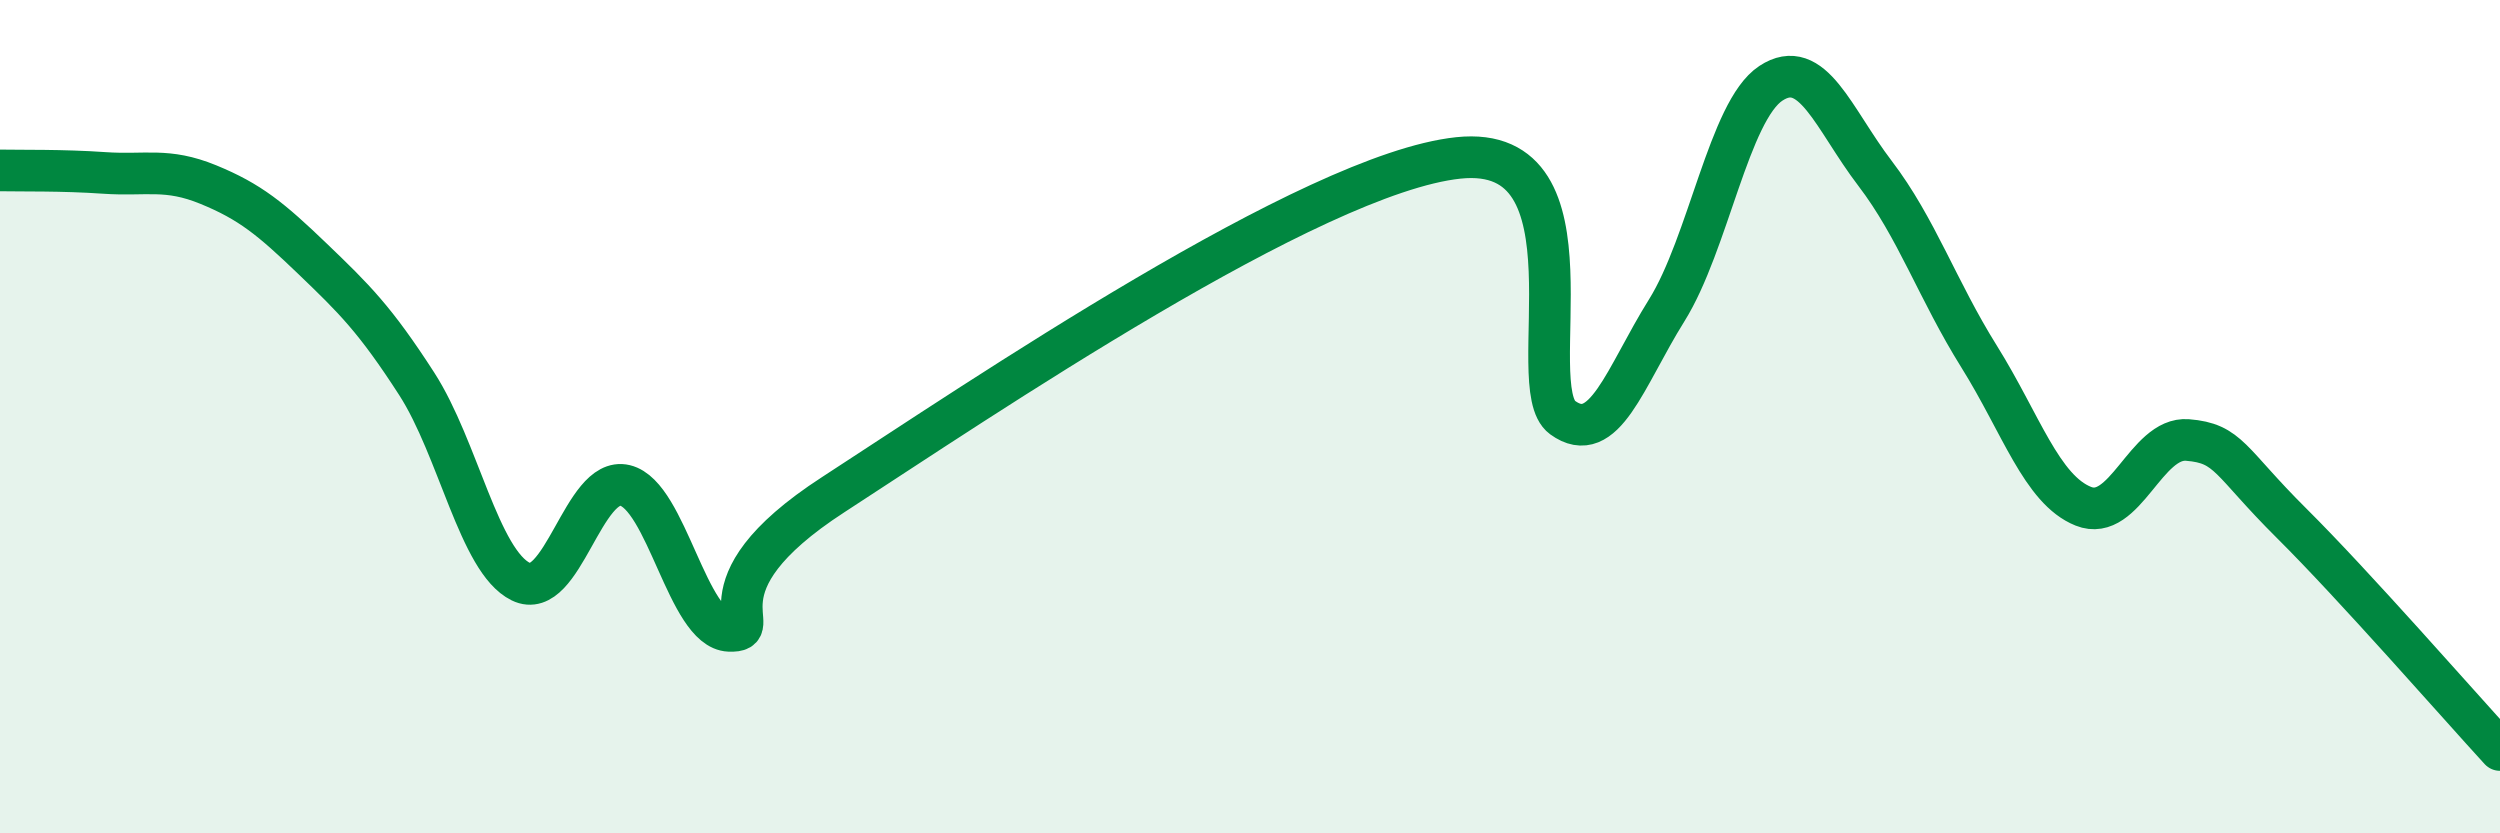
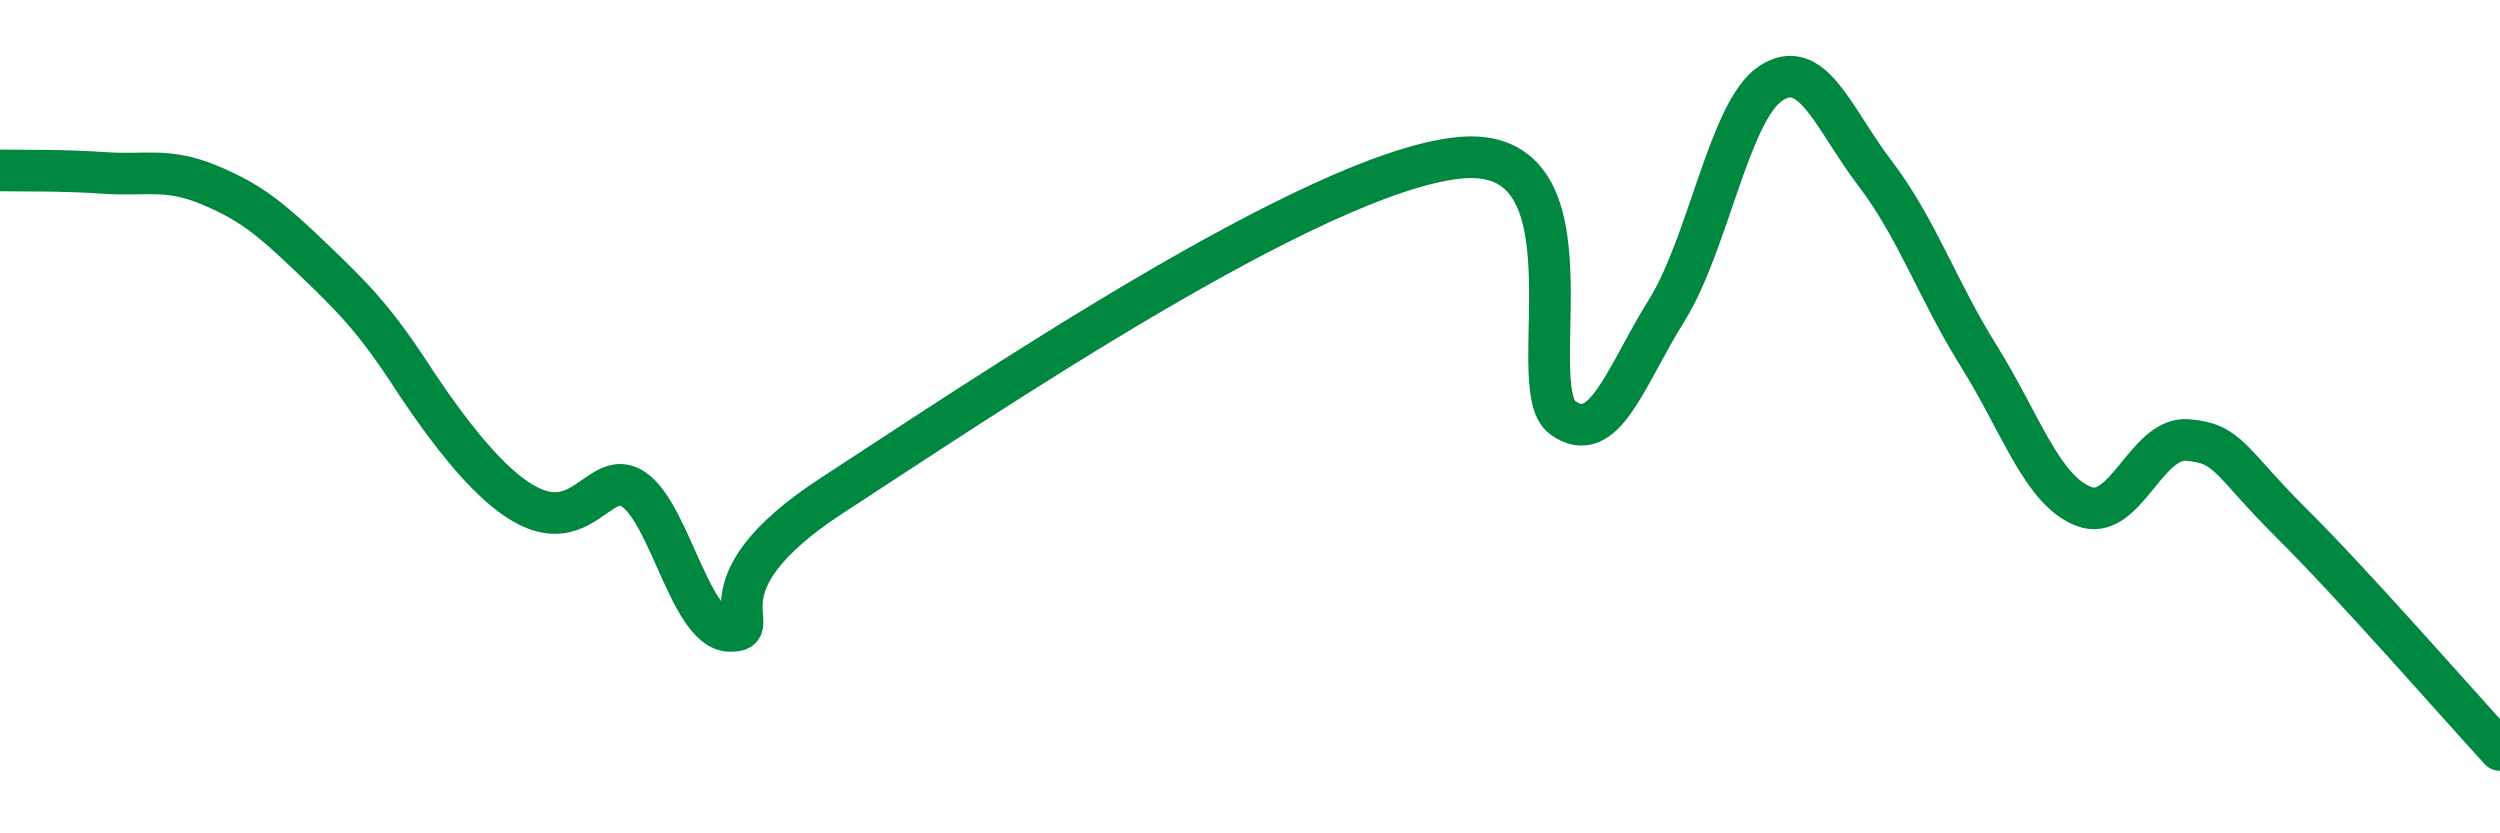
<svg xmlns="http://www.w3.org/2000/svg" width="60" height="20" viewBox="0 0 60 20">
-   <path d="M 0,4.09 C 0.5,4.1 1.5,4.08 2.5,4.15 C 3.5,4.22 4,4.02 5,4.43 C 6,4.84 6.5,5.25 7.5,6.21 C 8.5,7.17 9,7.66 10,9.21 C 11,10.76 11.5,13.47 12.5,13.96 C 13.5,14.45 14,11.41 15,11.65 C 16,11.89 16.5,15.1 17.5,15.14 C 18.5,15.18 16.5,14.14 20,11.87 C 23.5,9.6 31.5,4.16 35,3.79 C 38.5,3.42 36.5,9.29 37.5,10.02 C 38.5,10.75 39,9.05 40,7.45 C 41,5.85 41.5,2.66 42.5,2 C 43.5,1.34 44,2.85 45,4.16 C 46,5.47 46.5,6.96 47.5,8.56 C 48.5,10.16 49,11.75 50,12.15 C 51,12.55 51.5,10.48 52.5,10.56 C 53.5,10.64 53.5,11.07 55,12.56 C 56.5,14.05 59,16.91 60,18L60 20L0 20Z" fill="#008740" opacity="0.1" stroke-linecap="round" stroke-linejoin="round" />
-   <path d="M 0,4.09 C 0.5,4.1 1.5,4.08 2.5,4.15 C 3.5,4.22 4,4.02 5,4.43 C 6,4.84 6.5,5.25 7.5,6.21 C 8.5,7.17 9,7.66 10,9.21 C 11,10.76 11.5,13.47 12.5,13.96 C 13.5,14.45 14,11.41 15,11.65 C 16,11.89 16.5,15.1 17.5,15.14 C 18.5,15.18 16.5,14.14 20,11.87 C 23.5,9.6 31.5,4.16 35,3.79 C 38.5,3.42 36.5,9.29 37.5,10.02 C 38.5,10.75 39,9.05 40,7.45 C 41,5.85 41.5,2.66 42.5,2 C 43.5,1.34 44,2.85 45,4.16 C 46,5.47 46.5,6.96 47.5,8.56 C 48.5,10.16 49,11.75 50,12.15 C 51,12.55 51.5,10.48 52.5,10.56 C 53.5,10.64 53.5,11.07 55,12.56 C 56.5,14.05 59,16.91 60,18" stroke="#008740" stroke-width="1" fill="none" stroke-linecap="round" stroke-linejoin="round" />
+   <path d="M 0,4.09 C 0.5,4.1 1.5,4.08 2.5,4.15 C 3.5,4.22 4,4.02 5,4.43 C 6,4.84 6.5,5.25 7.5,6.21 C 8.5,7.17 9,7.66 10,9.21 C 13.5,14.45 14,11.41 15,11.65 C 16,11.89 16.5,15.1 17.5,15.14 C 18.5,15.18 16.5,14.14 20,11.87 C 23.5,9.6 31.5,4.16 35,3.79 C 38.5,3.42 36.5,9.29 37.5,10.02 C 38.5,10.75 39,9.05 40,7.45 C 41,5.85 41.5,2.66 42.5,2 C 43.5,1.34 44,2.85 45,4.16 C 46,5.47 46.5,6.96 47.5,8.56 C 48.5,10.16 49,11.75 50,12.15 C 51,12.55 51.5,10.48 52.5,10.56 C 53.5,10.64 53.5,11.07 55,12.56 C 56.5,14.05 59,16.91 60,18" stroke="#008740" stroke-width="1" fill="none" stroke-linecap="round" stroke-linejoin="round" />
</svg>